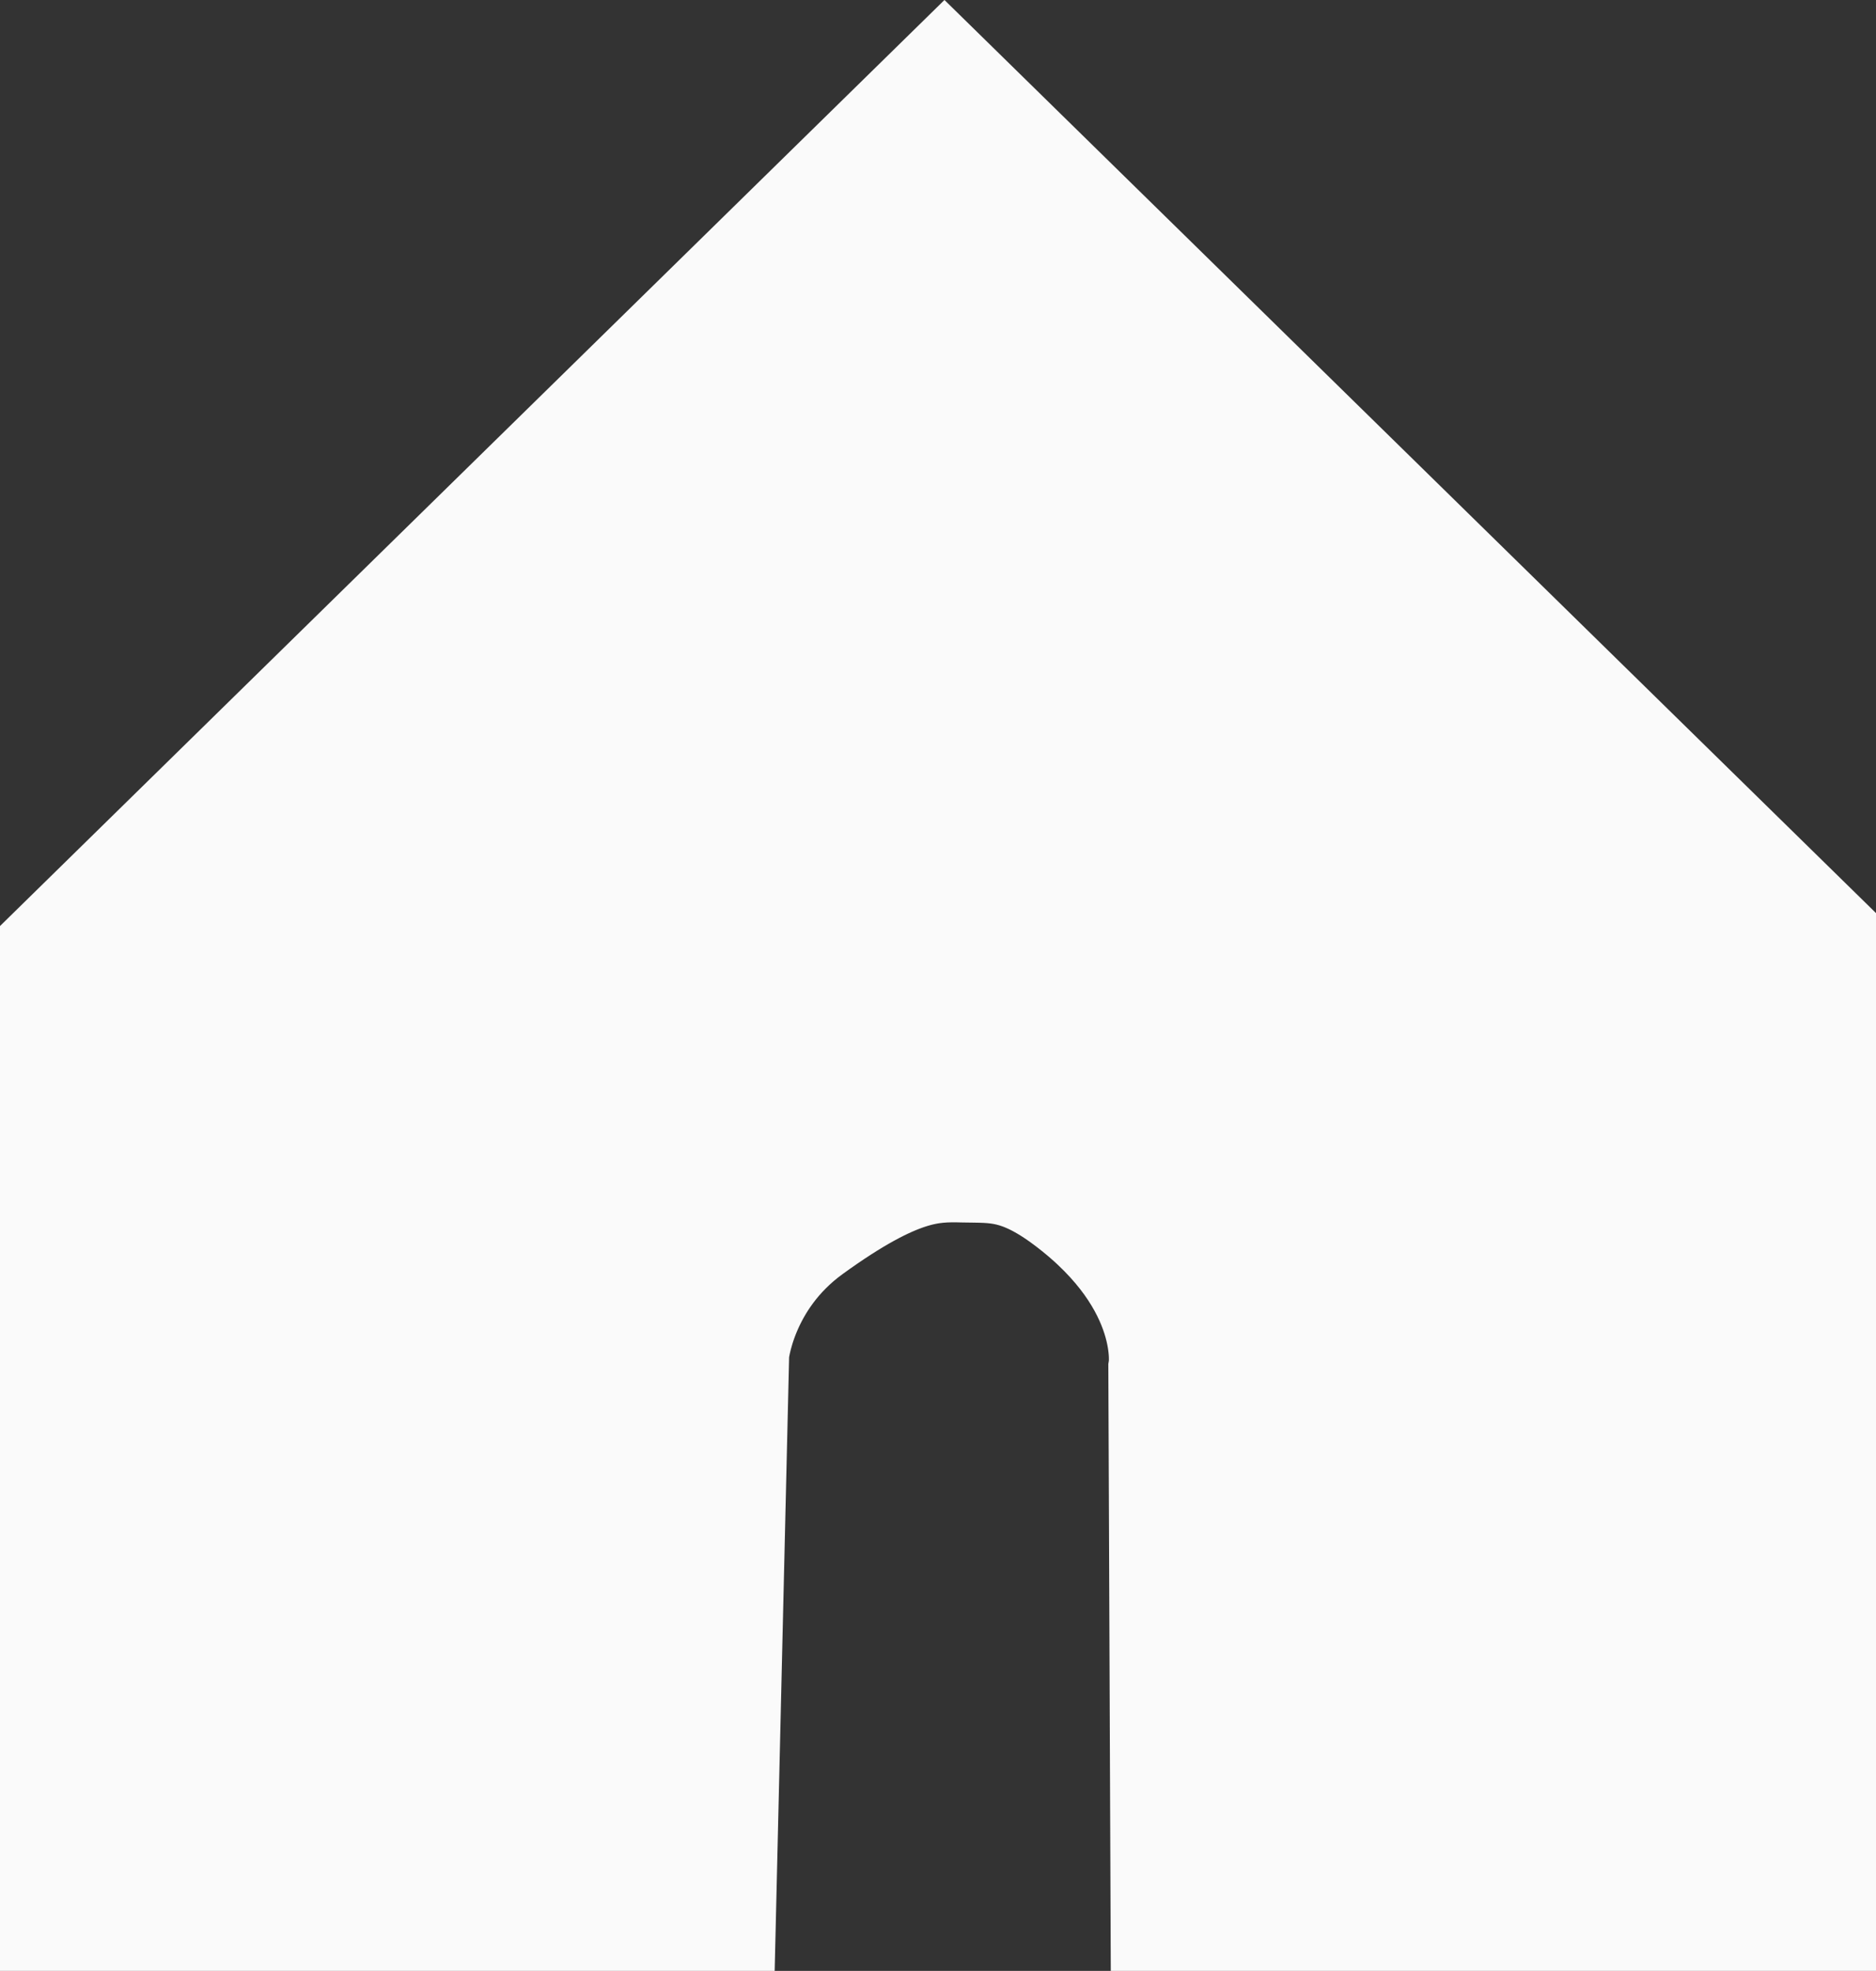
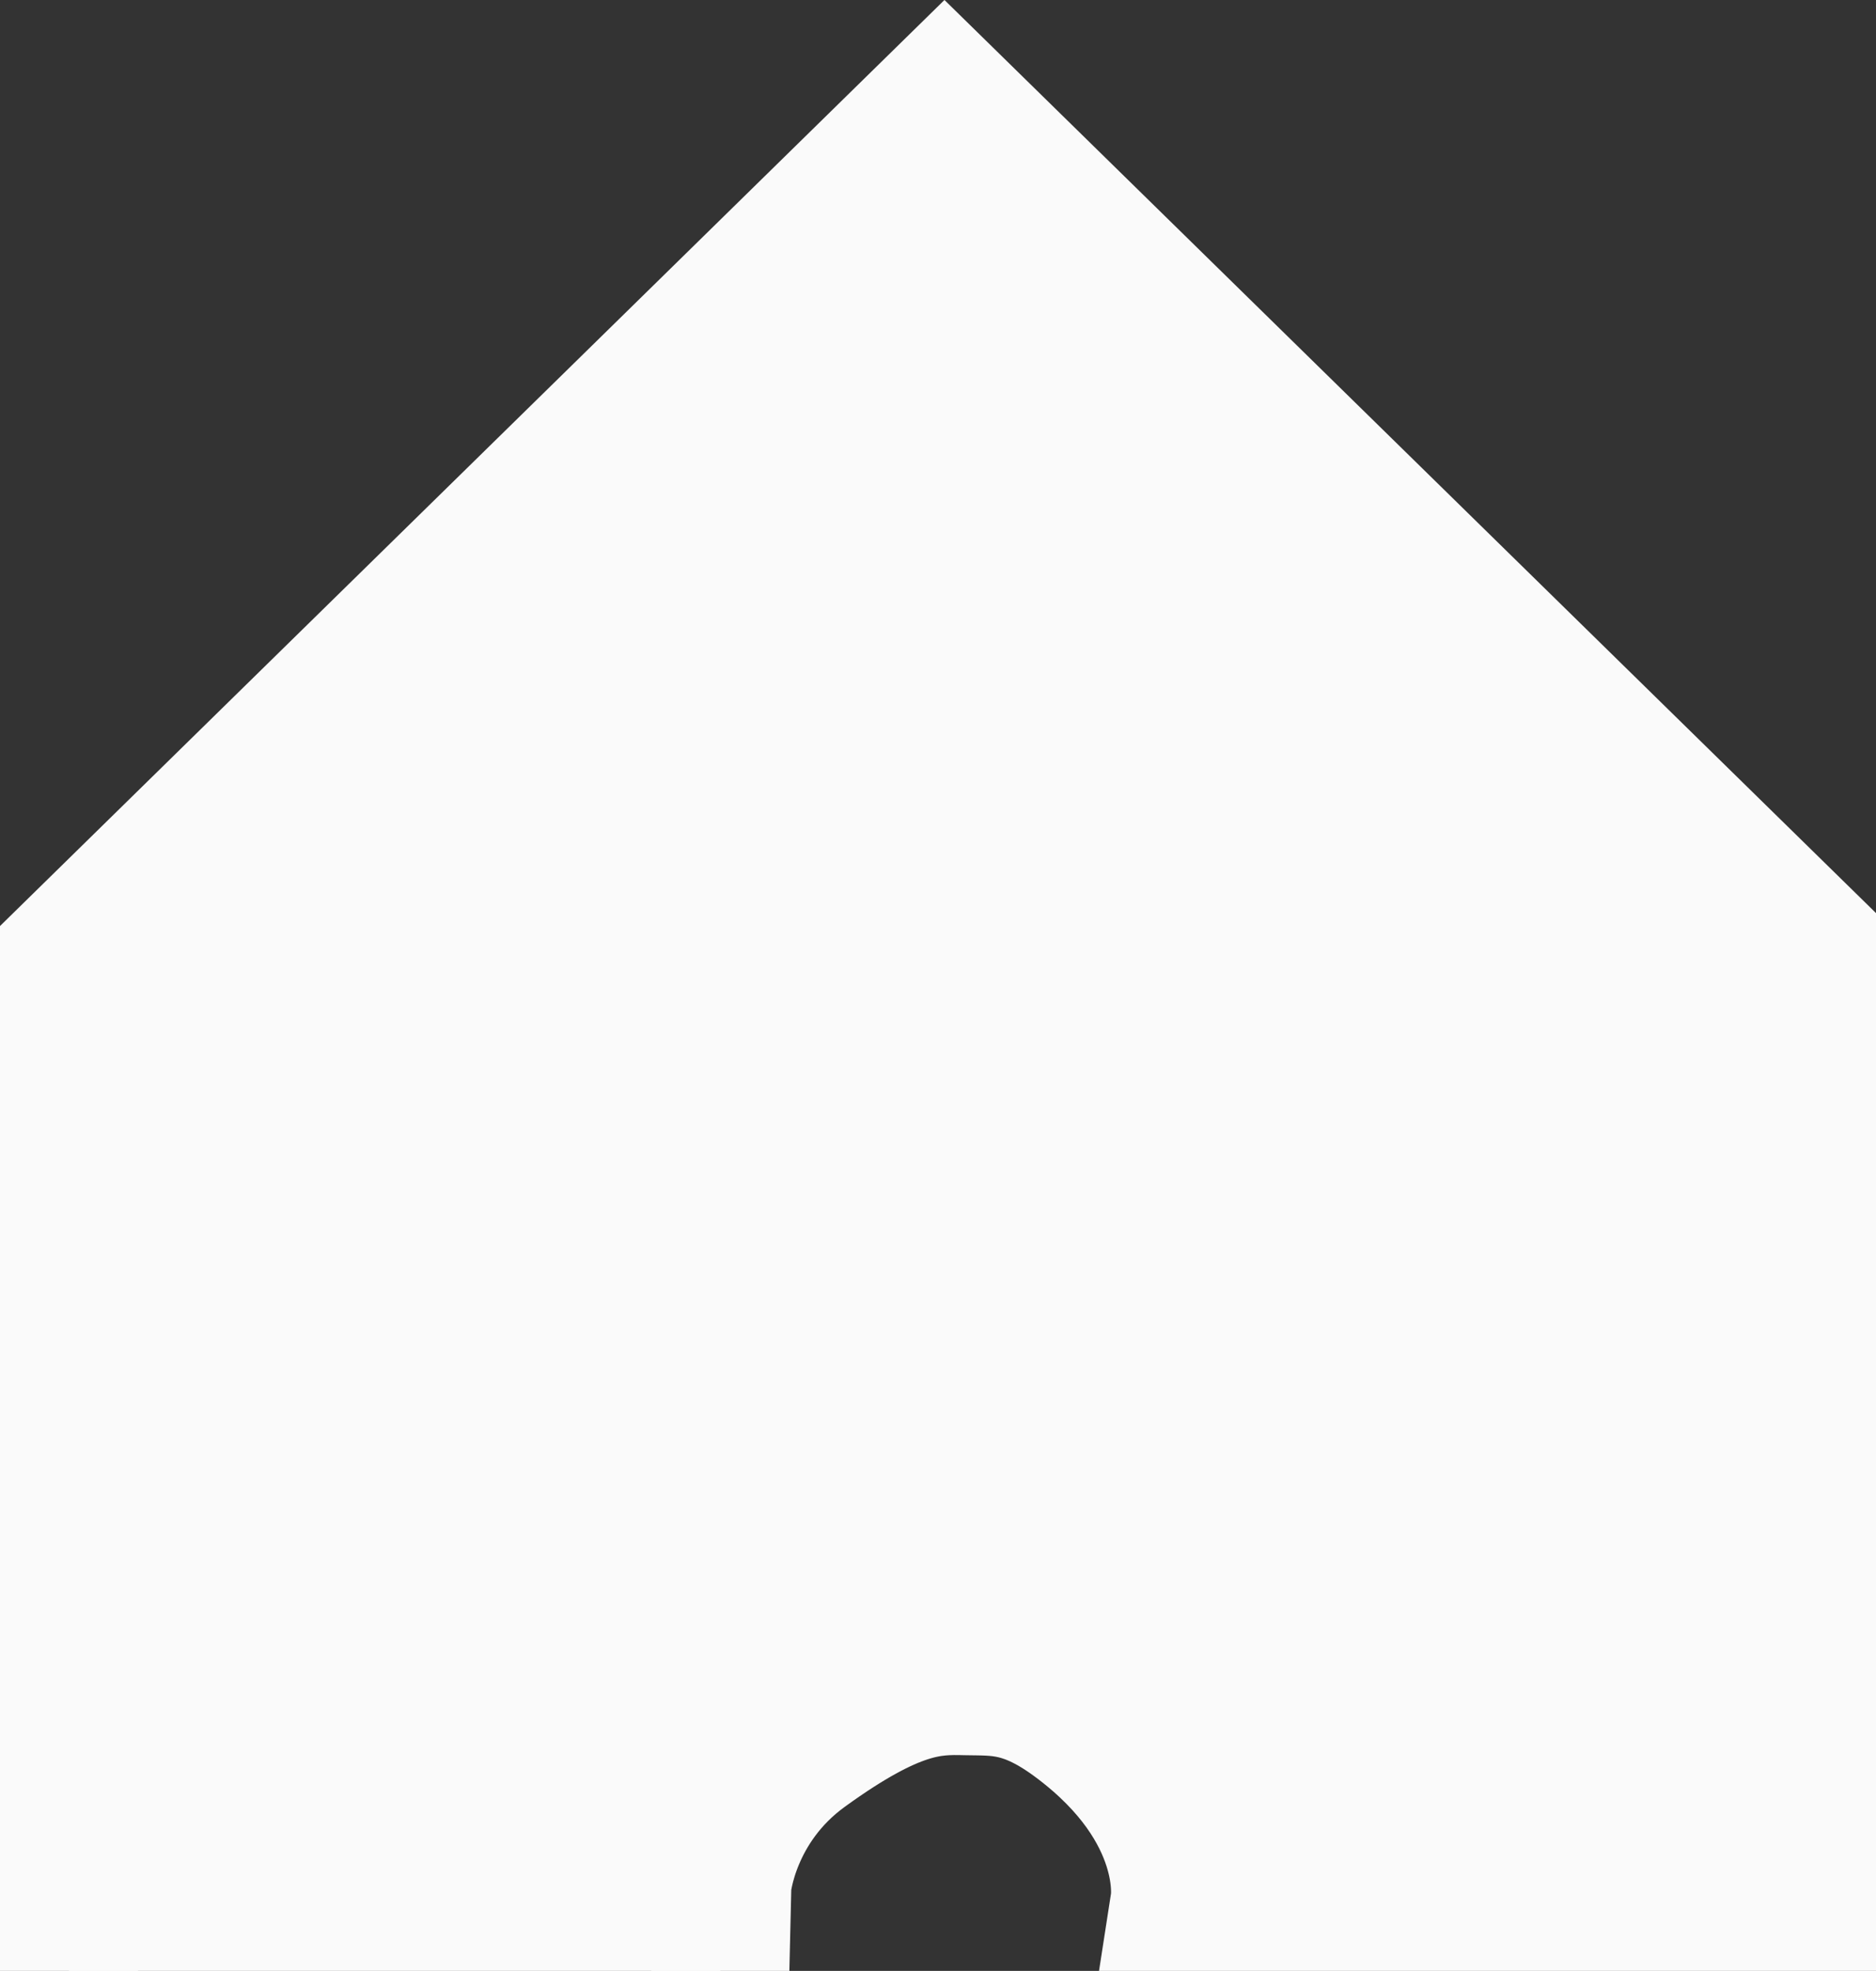
<svg xmlns="http://www.w3.org/2000/svg" version="1.1" id="Layer_1" x="0px" y="0px" viewBox="0 0 870 913.8" style="enable-background:new 0 0 870 913.8;" xml:space="preserve">
  <rect x="0" y="0" width="870" height="913.8" fill="#333333" stroke="none" />
  <style type="text/css">
	.st0{fill:#FAFAFA;stroke:#FAFAFA;stroke-width:64;stroke-miterlimit:10;}
</style>
  <title>Untitled-1</title>
-   <path class="st0" d="M32,881.8v-439l406-398l400,392v445H547l-1-247c0,0,6.6-42.7-47-83c-24-18.1-37.5-16.7-52-17  c-15.8-0.4-33.2-0.3-75,30c-34.8,25.2-38,62-38,62l-6,255H32z" />
+   <path class="st0" d="M32,881.8v-439l406-398l400,392v445H547c0,0,6.6-42.7-47-83c-24-18.1-37.5-16.7-52-17  c-15.8-0.4-33.2-0.3-75,30c-34.8,25.2-38,62-38,62l-6,255H32z" />
</svg>